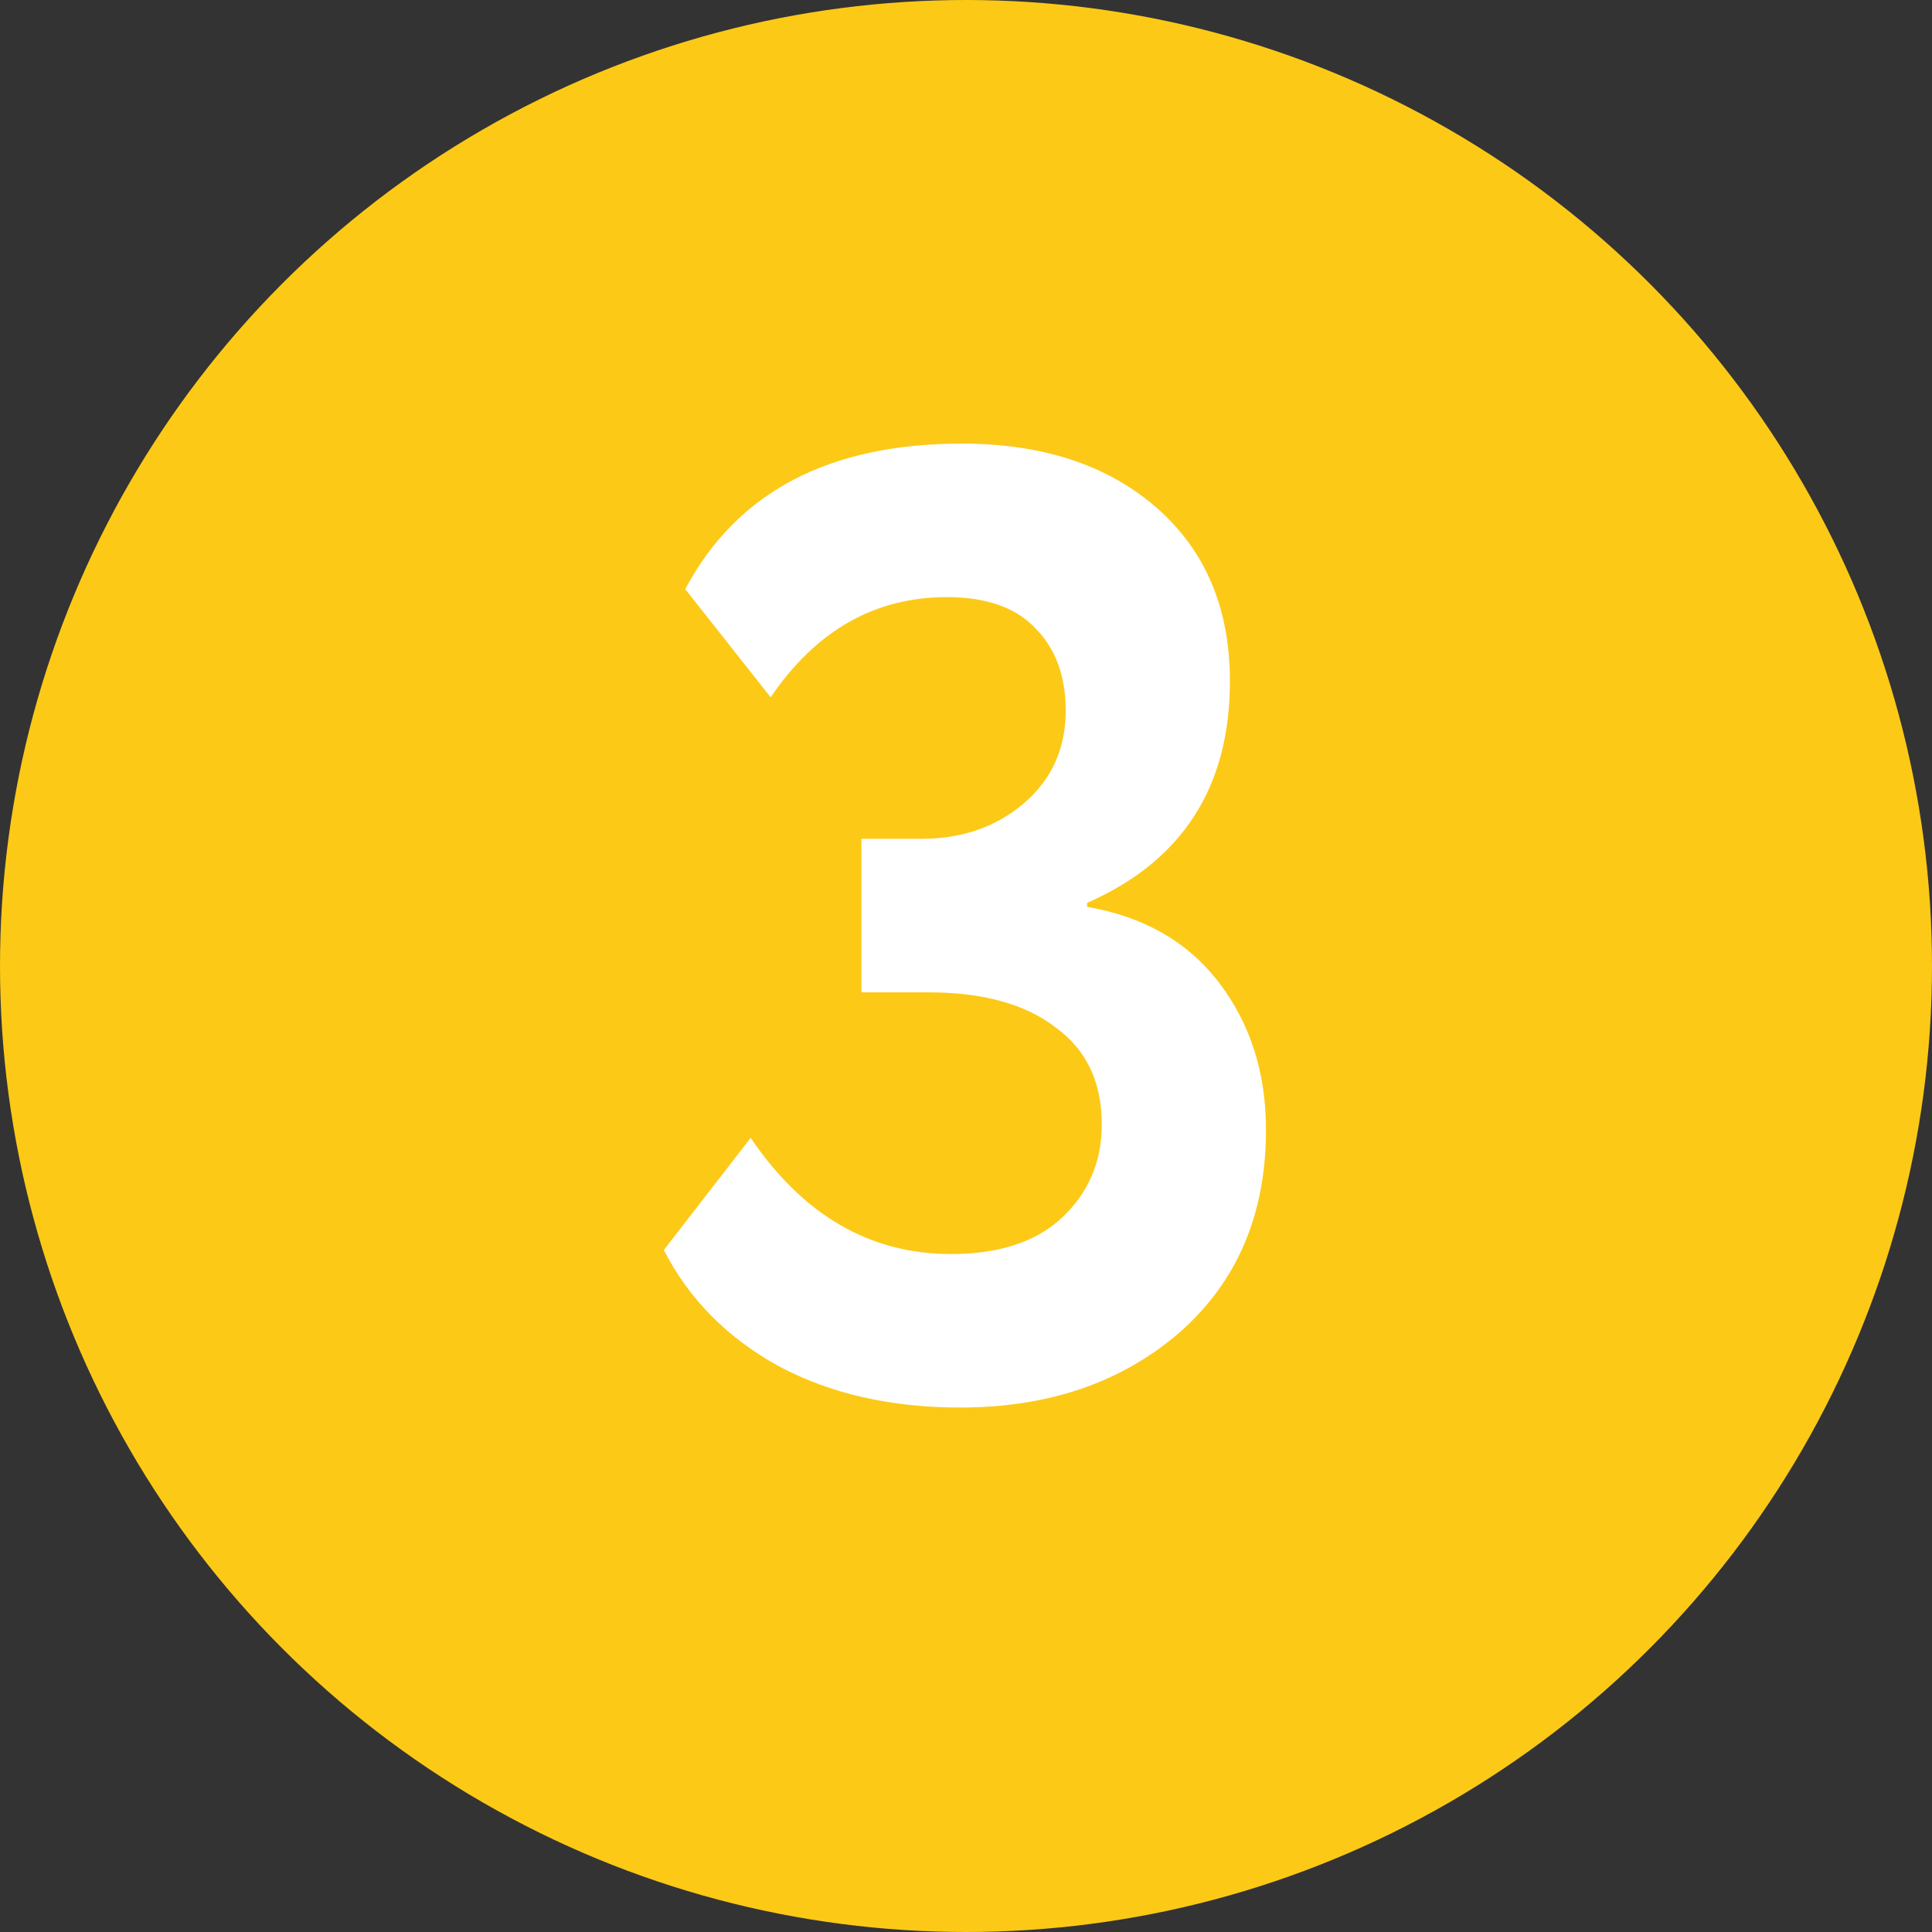
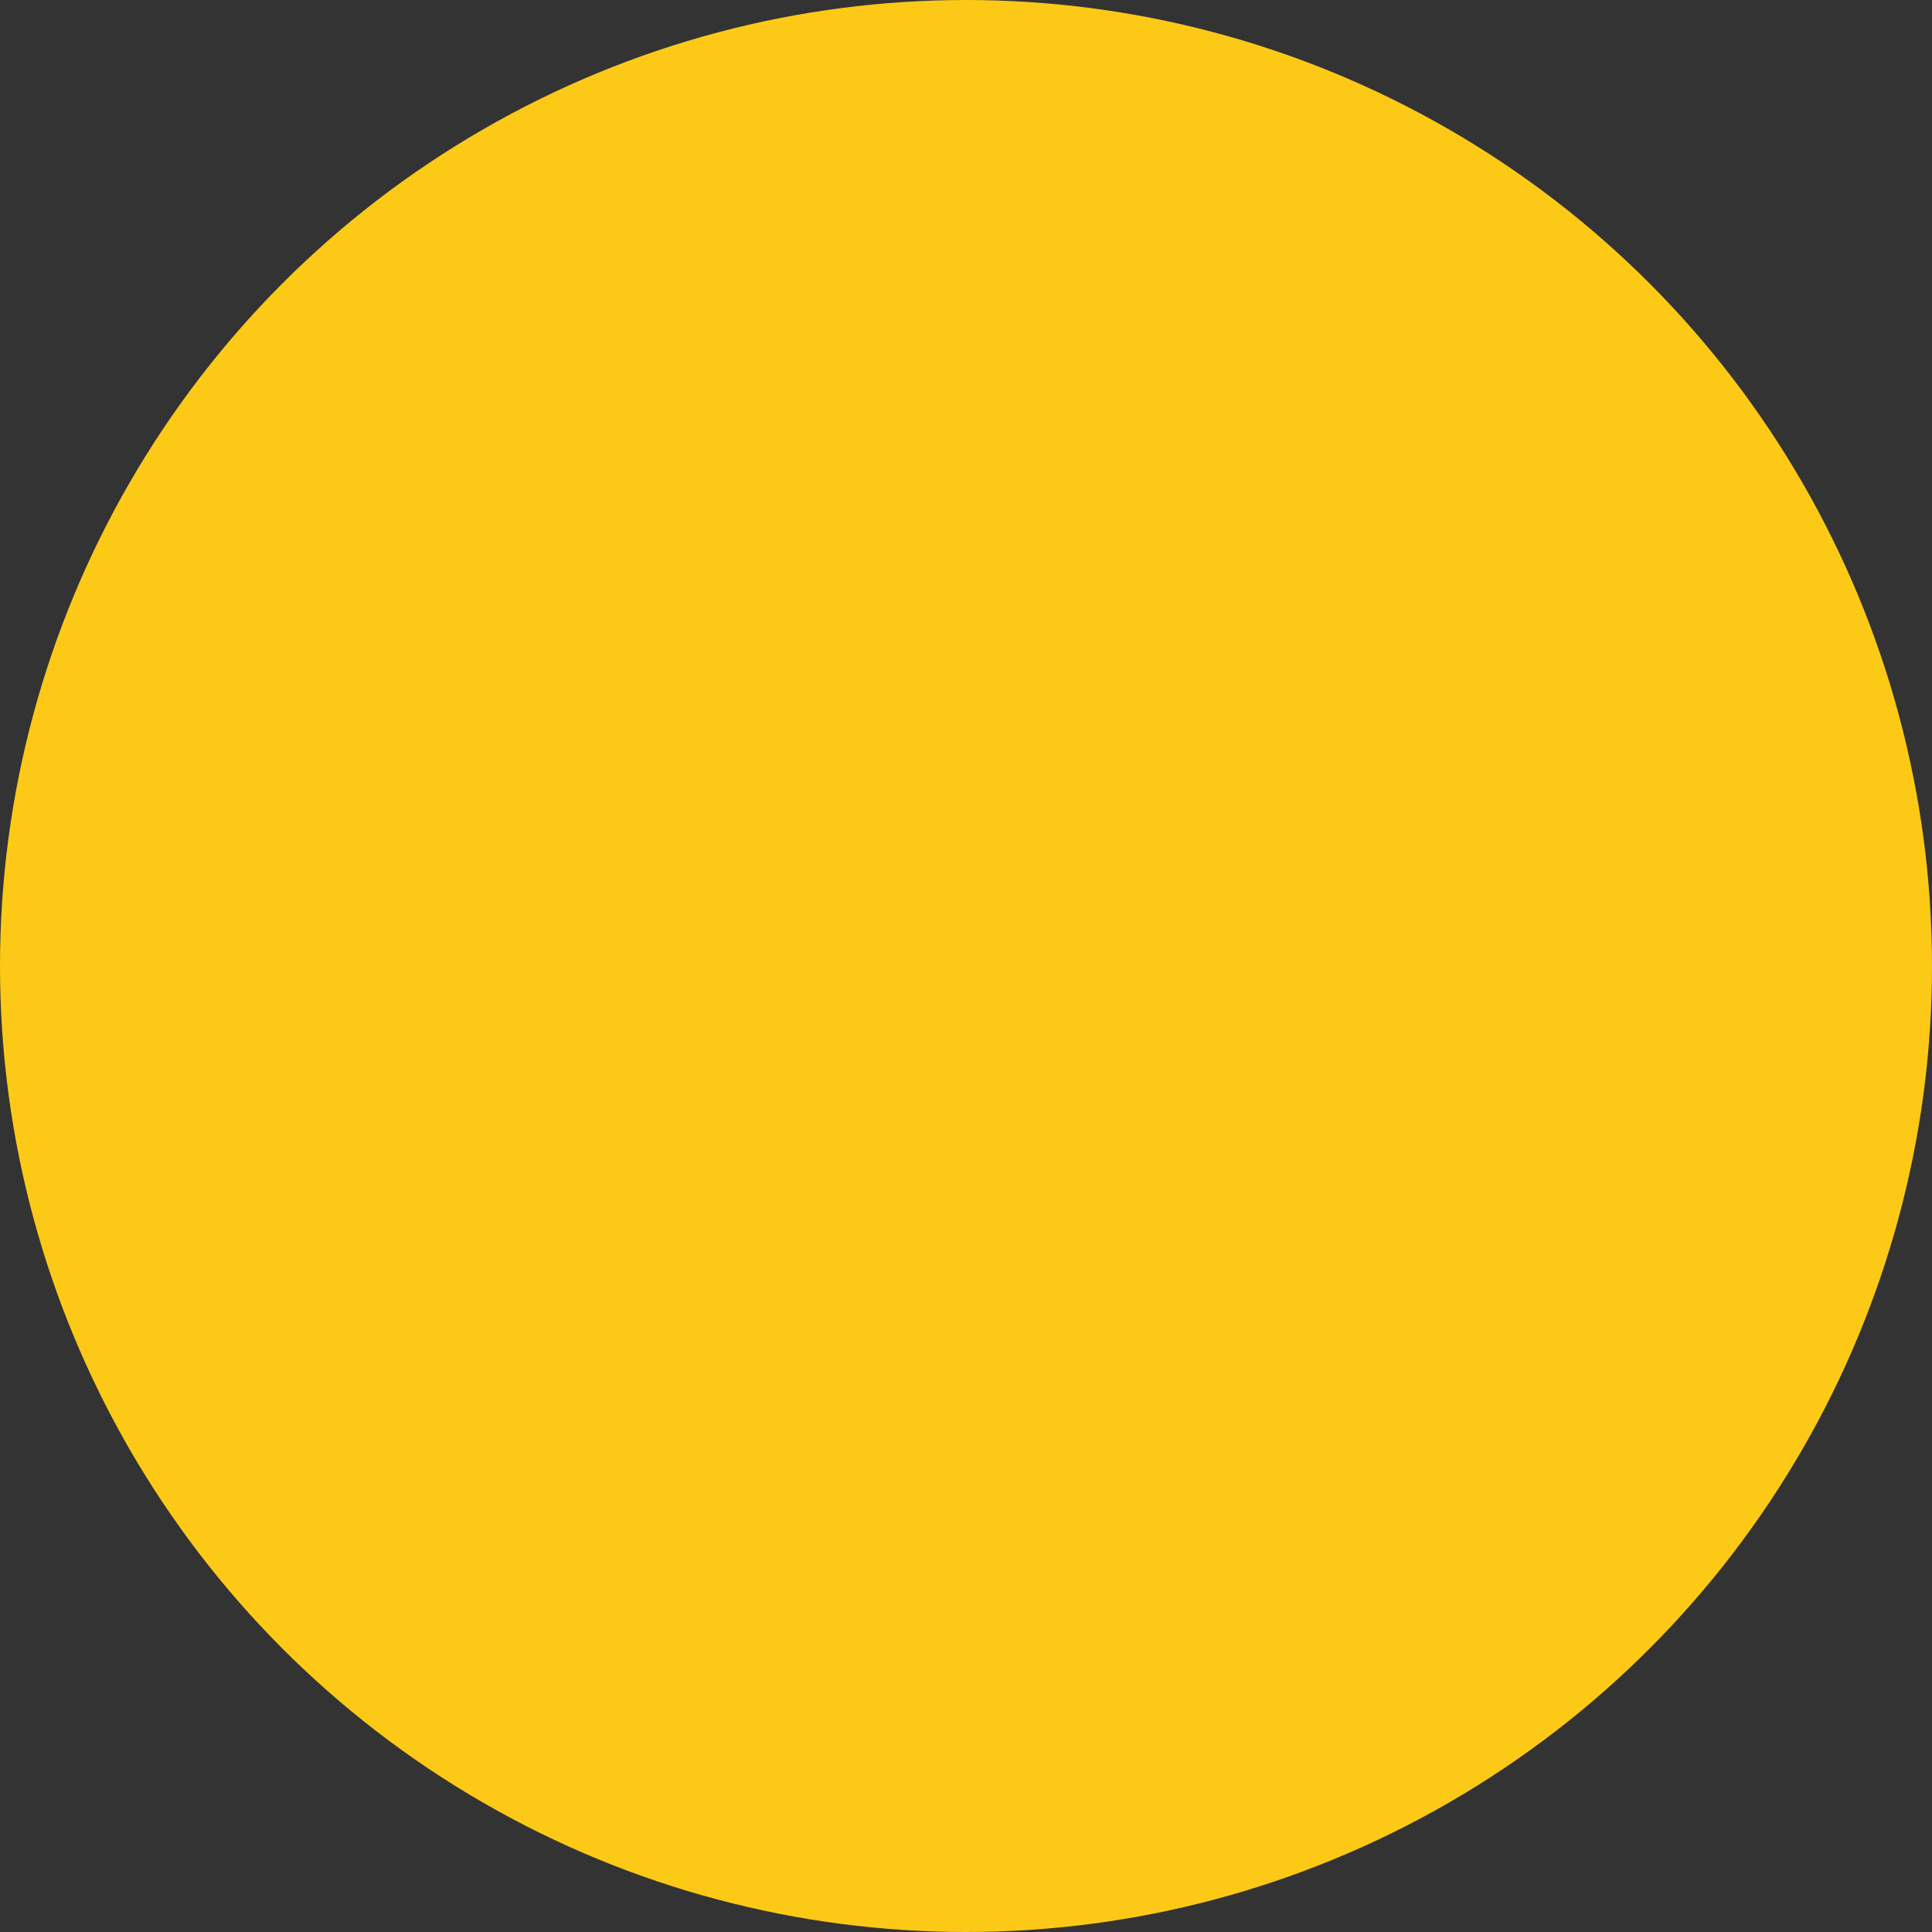
<svg xmlns="http://www.w3.org/2000/svg" width="43" height="43" viewBox="0 0 43 43" fill="none">
  <rect x="0" y="0" width="43" height="43" fill="#333333" stroke="none" />
  <circle cx="21.5" cy="21.5" r="21.5" fill="#FCC917" />
-   <path d="M21.372 31.327C19.827 31.327 18.48 31.02 17.331 30.406C16.182 29.772 15.33 28.91 14.775 27.821L16.707 25.325C17.876 27.048 19.361 27.91 21.164 27.91C22.234 27.91 23.056 27.642 23.63 27.107C24.224 26.553 24.522 25.859 24.522 25.027C24.522 24.077 24.175 23.354 23.482 22.858C22.808 22.343 21.867 22.086 20.659 22.086H19.173V18.669H20.51C21.402 18.669 22.154 18.411 22.768 17.896C23.402 17.361 23.719 16.668 23.719 15.816C23.719 15.043 23.492 14.429 23.036 13.974C22.6 13.518 21.946 13.29 21.075 13.29C19.47 13.29 18.163 14.033 17.152 15.519L15.251 13.112C16.4 10.953 18.45 9.873 21.402 9.873C23.204 9.873 24.65 10.349 25.74 11.299C26.829 12.25 27.374 13.538 27.374 15.162C27.374 17.52 26.314 19.164 24.195 20.095V20.184C25.463 20.402 26.443 20.966 27.137 21.878C27.83 22.789 28.177 23.878 28.177 25.146C28.177 27.028 27.533 28.534 26.245 29.663C24.957 30.772 23.333 31.327 21.372 31.327Z" fill="white" />
</svg>